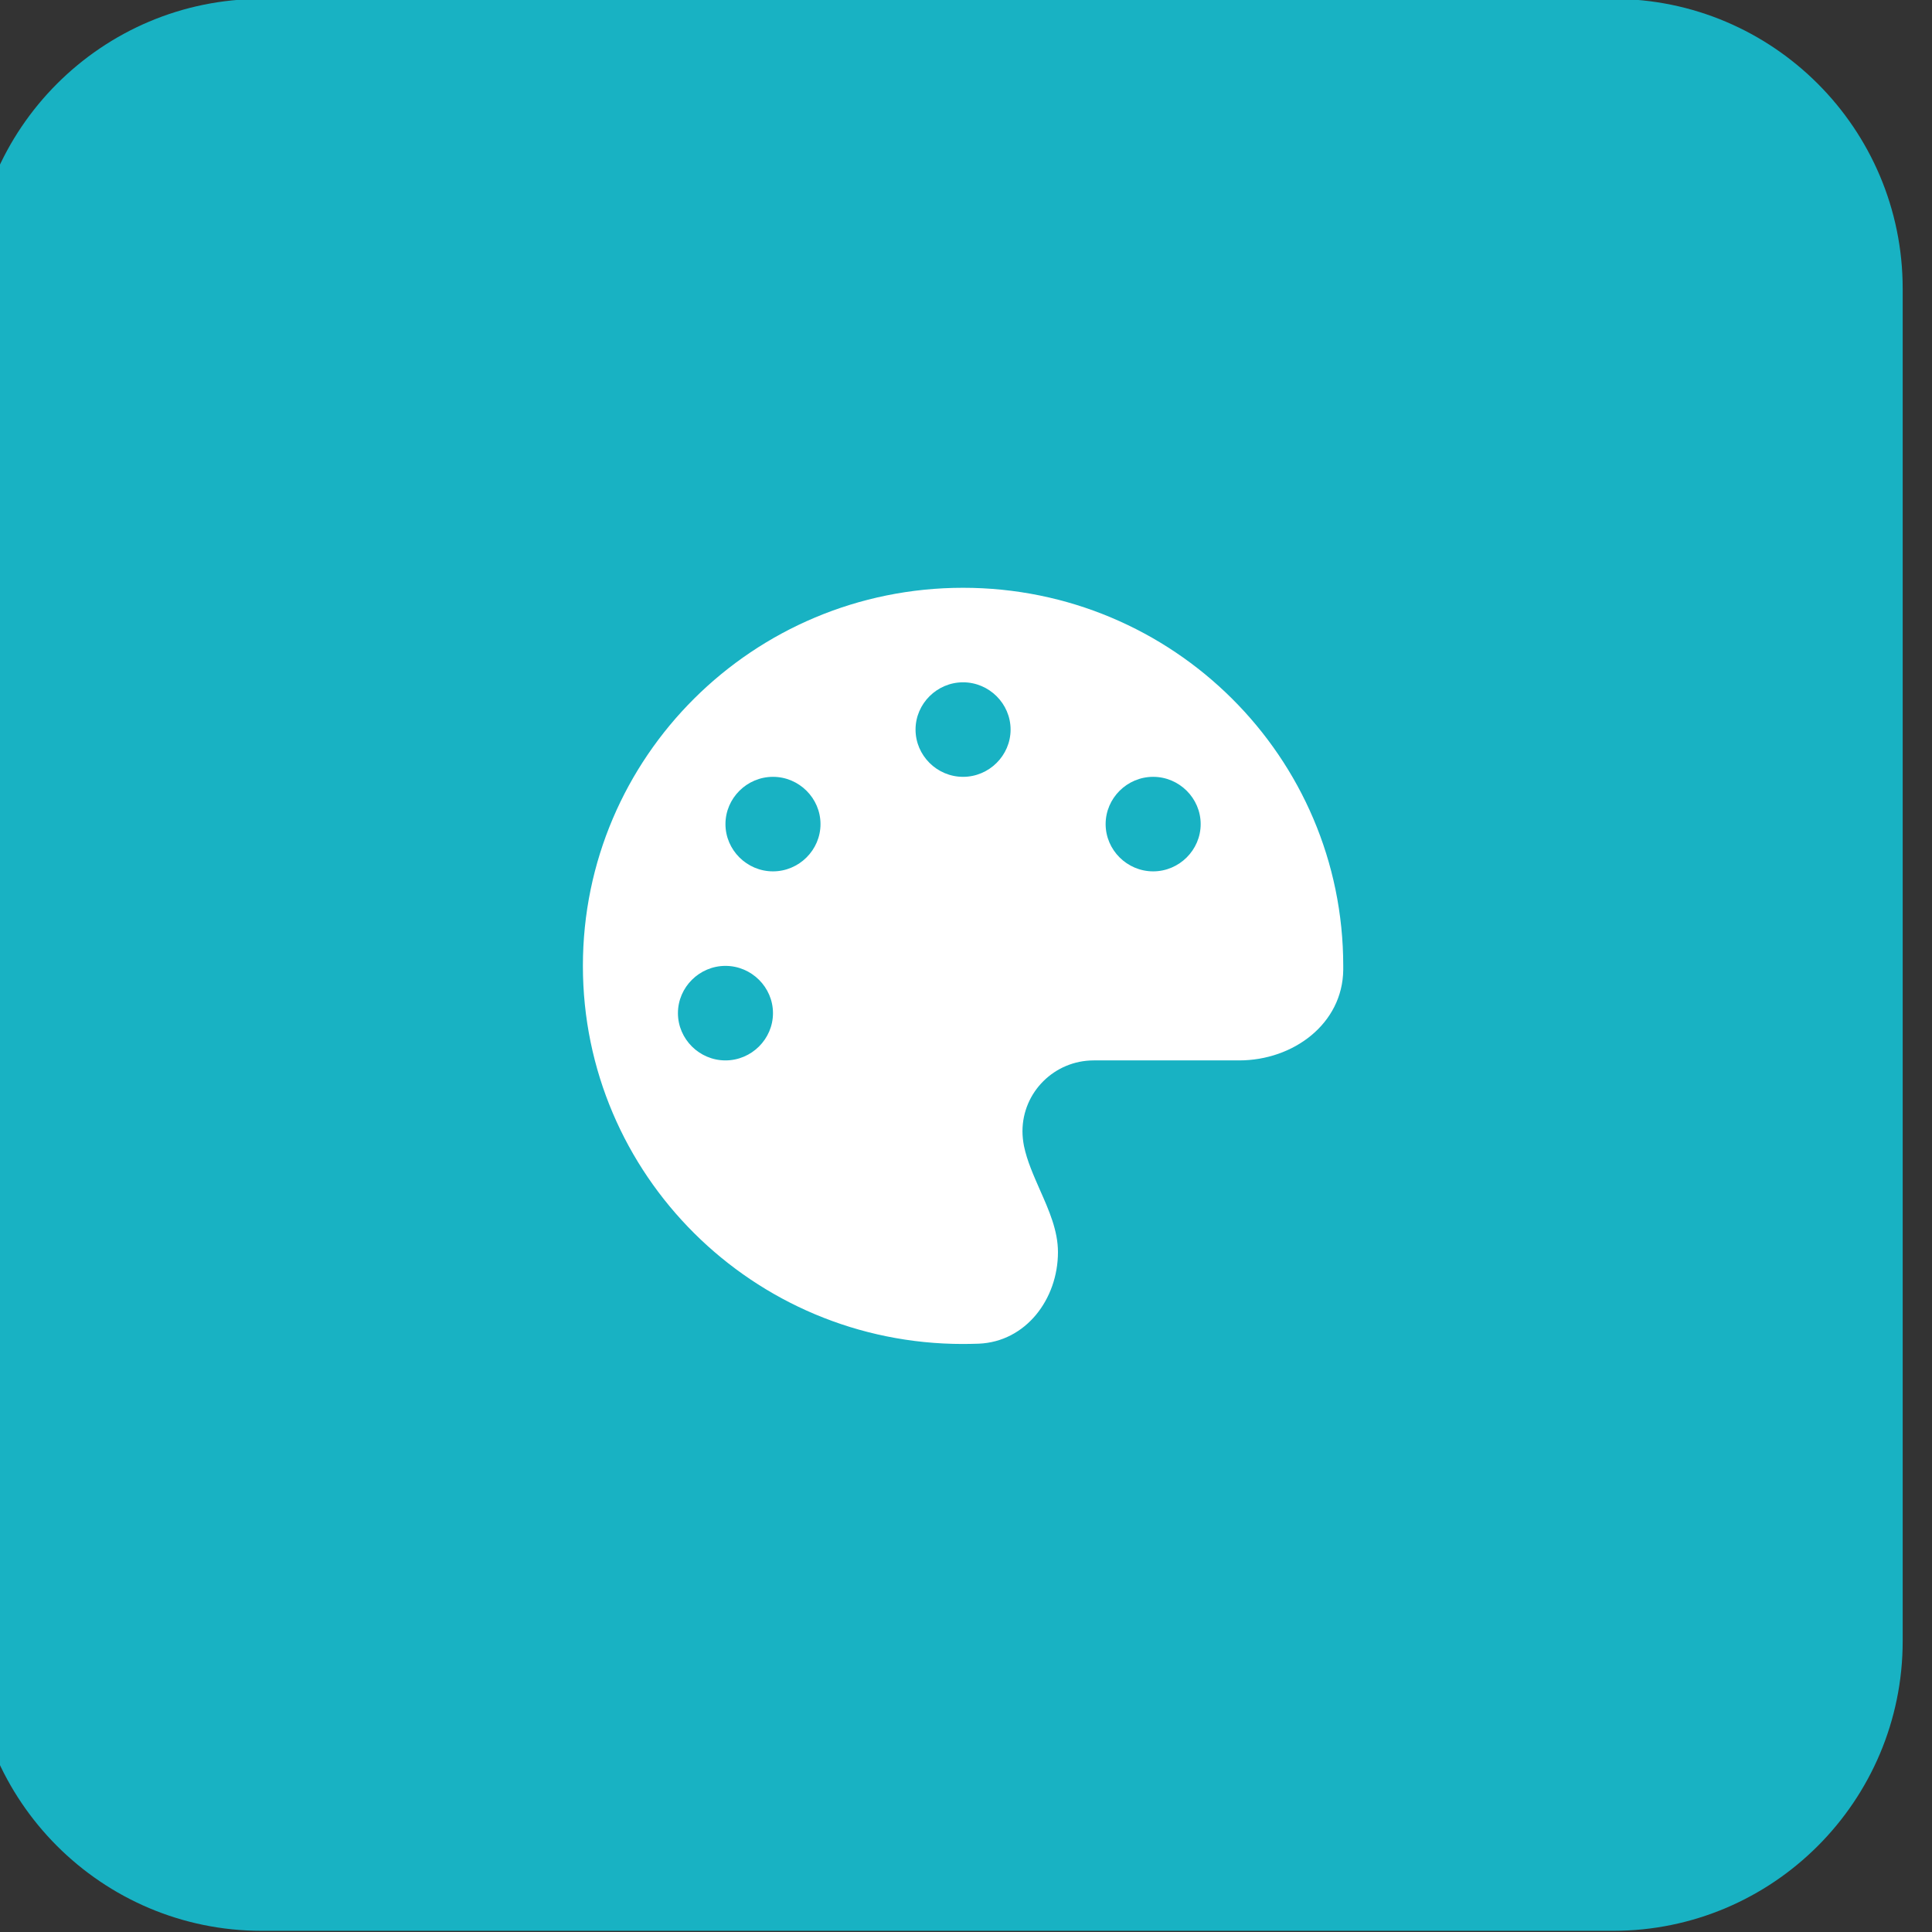
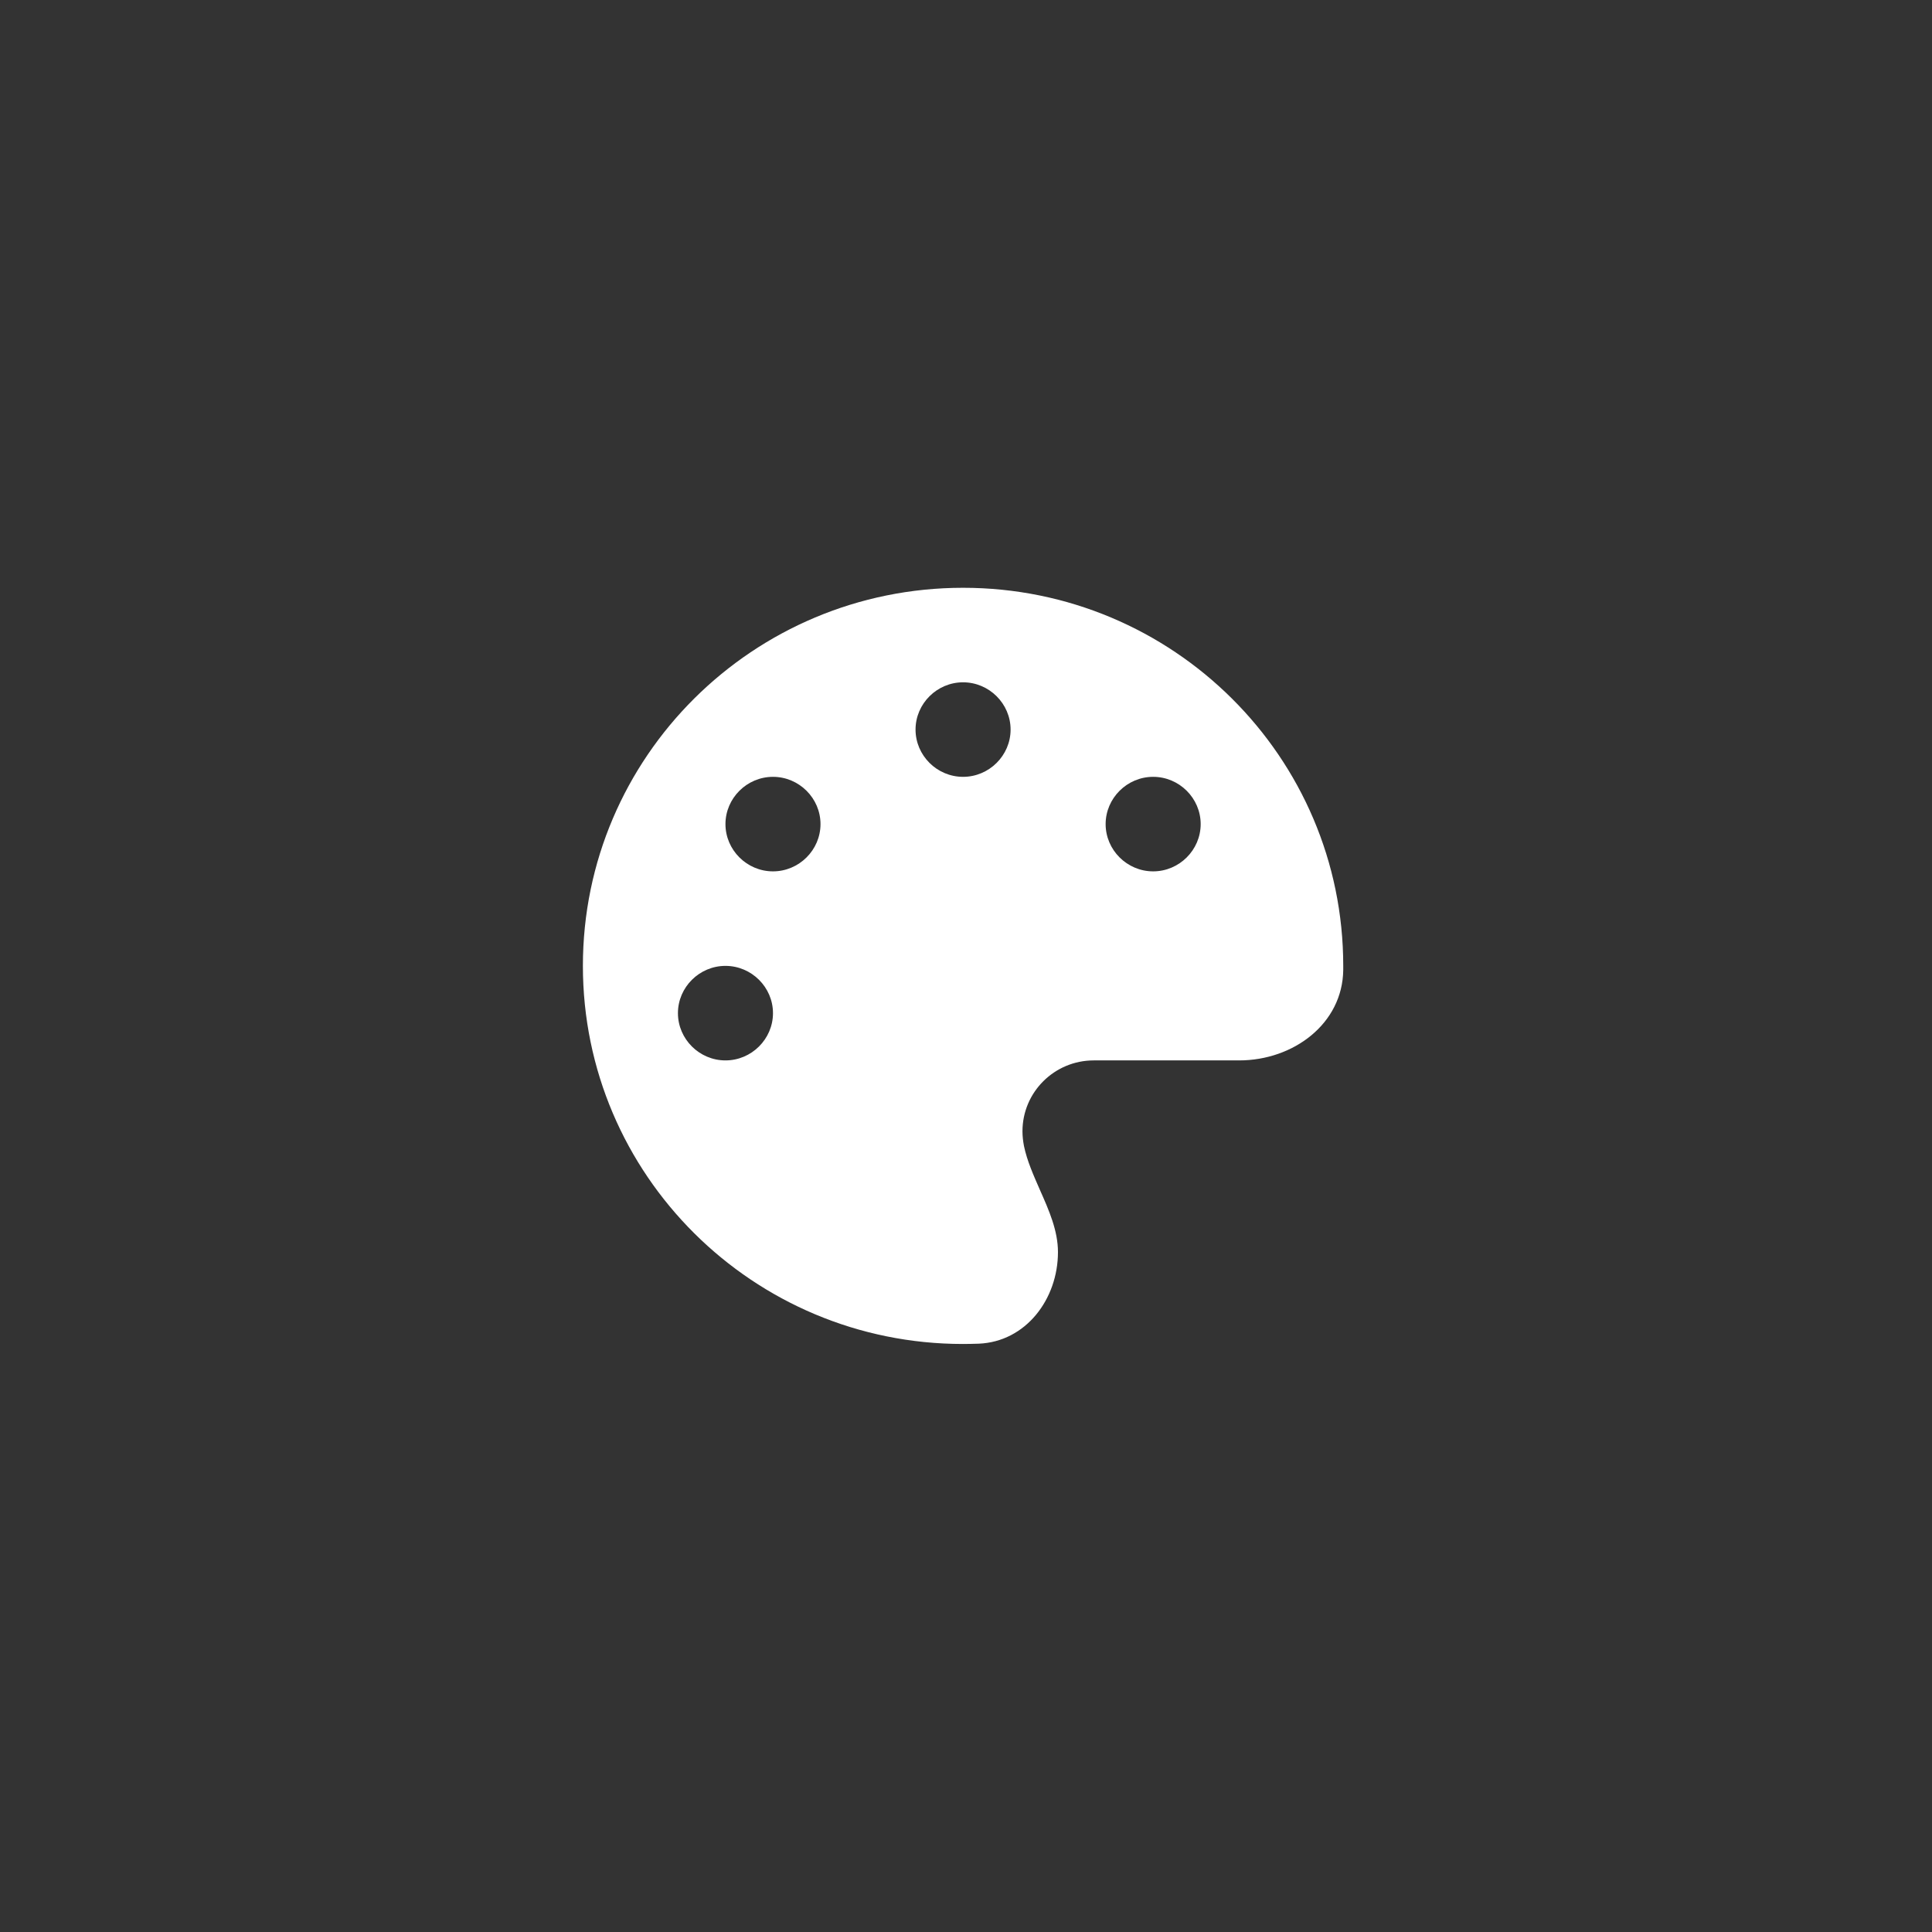
<svg xmlns="http://www.w3.org/2000/svg" style="fill-rule:evenodd;clip-rule:evenodd;stroke-linejoin:round;stroke-miterlimit:2;" xml:space="preserve" version="1.1" viewBox="0 0 100 100" height="100%" width="100%">
  <rect x="0" y="0" width="100" height="100" fill="#333333" stroke="none" />
  <g transform="matrix(1,0,0,1,-2756.67,-429.233)">
    <g transform="matrix(1.671,0,0,1.233,2167.74,129.632)">
      <g transform="matrix(0.598,0,0,0.811,-1170.93,-1856.74)">
-         <path style="fill:rgb(24,178,195);" d="M2646,2604L2646,2674C2646,2682.28 2639.28,2689 2631,2689L2561,2689C2552.72,2689 2546,2682.28 2546,2674L2546,2604C2546,2595.72 2552.72,2589 2561,2589L2631,2589C2639.28,2589 2646,2595.72 2646,2604Z" />
-       </g>
+         </g>
    </g>
    <g transform="matrix(1.671,0,0,1.233,2167.74,129.632)">
      <g transform="matrix(0.046,0,0,0.062,382.273,283.532)">
        <g transform="matrix(1,0,0,1,-256,-256)">
          <path style="fill:white;fill-rule:nonzero;" d="M512,256L512,258.7C511.6,295.2 478.4,320 441.9,320L344,320C317.5,320 296,341.5 296,368C296,371.4 296.4,374.7 297,377.9C299.1,388.1 303.5,397.9 307.8,407.8C313.9,421.6 319.9,435.3 319.9,449.8C319.9,481.6 298.3,510.5 266.5,511.8C263,511.9 259.5,512 255.9,512C114.6,512 0,397.4 0,256C0,114.6 114.6,0 256,0C397.4,0 512,114.6 512,256ZM128,288C128,270.445 113.555,256 96,256C78.445,256 64,270.445 64,288C64,305.555 78.445,320 96,320C113.555,320 128,305.555 128,288ZM128,192C145.555,192 160,177.555 160,160C160,142.445 145.555,128 128,128C110.445,128 96,142.445 96,160C96,177.555 110.445,192 128,192ZM288,96C288,78.445 273.555,64 256,64C238.445,64 224,78.445 224,96C224,113.555 238.445,128 256,128C273.555,128 288,113.555 288,96ZM384,192C401.555,192 416,177.555 416,160C416,142.445 401.555,128 384,128C366.445,128 352,142.445 352,160C352,177.555 366.445,192 384,192Z" />
        </g>
      </g>
    </g>
  </g>
</svg>